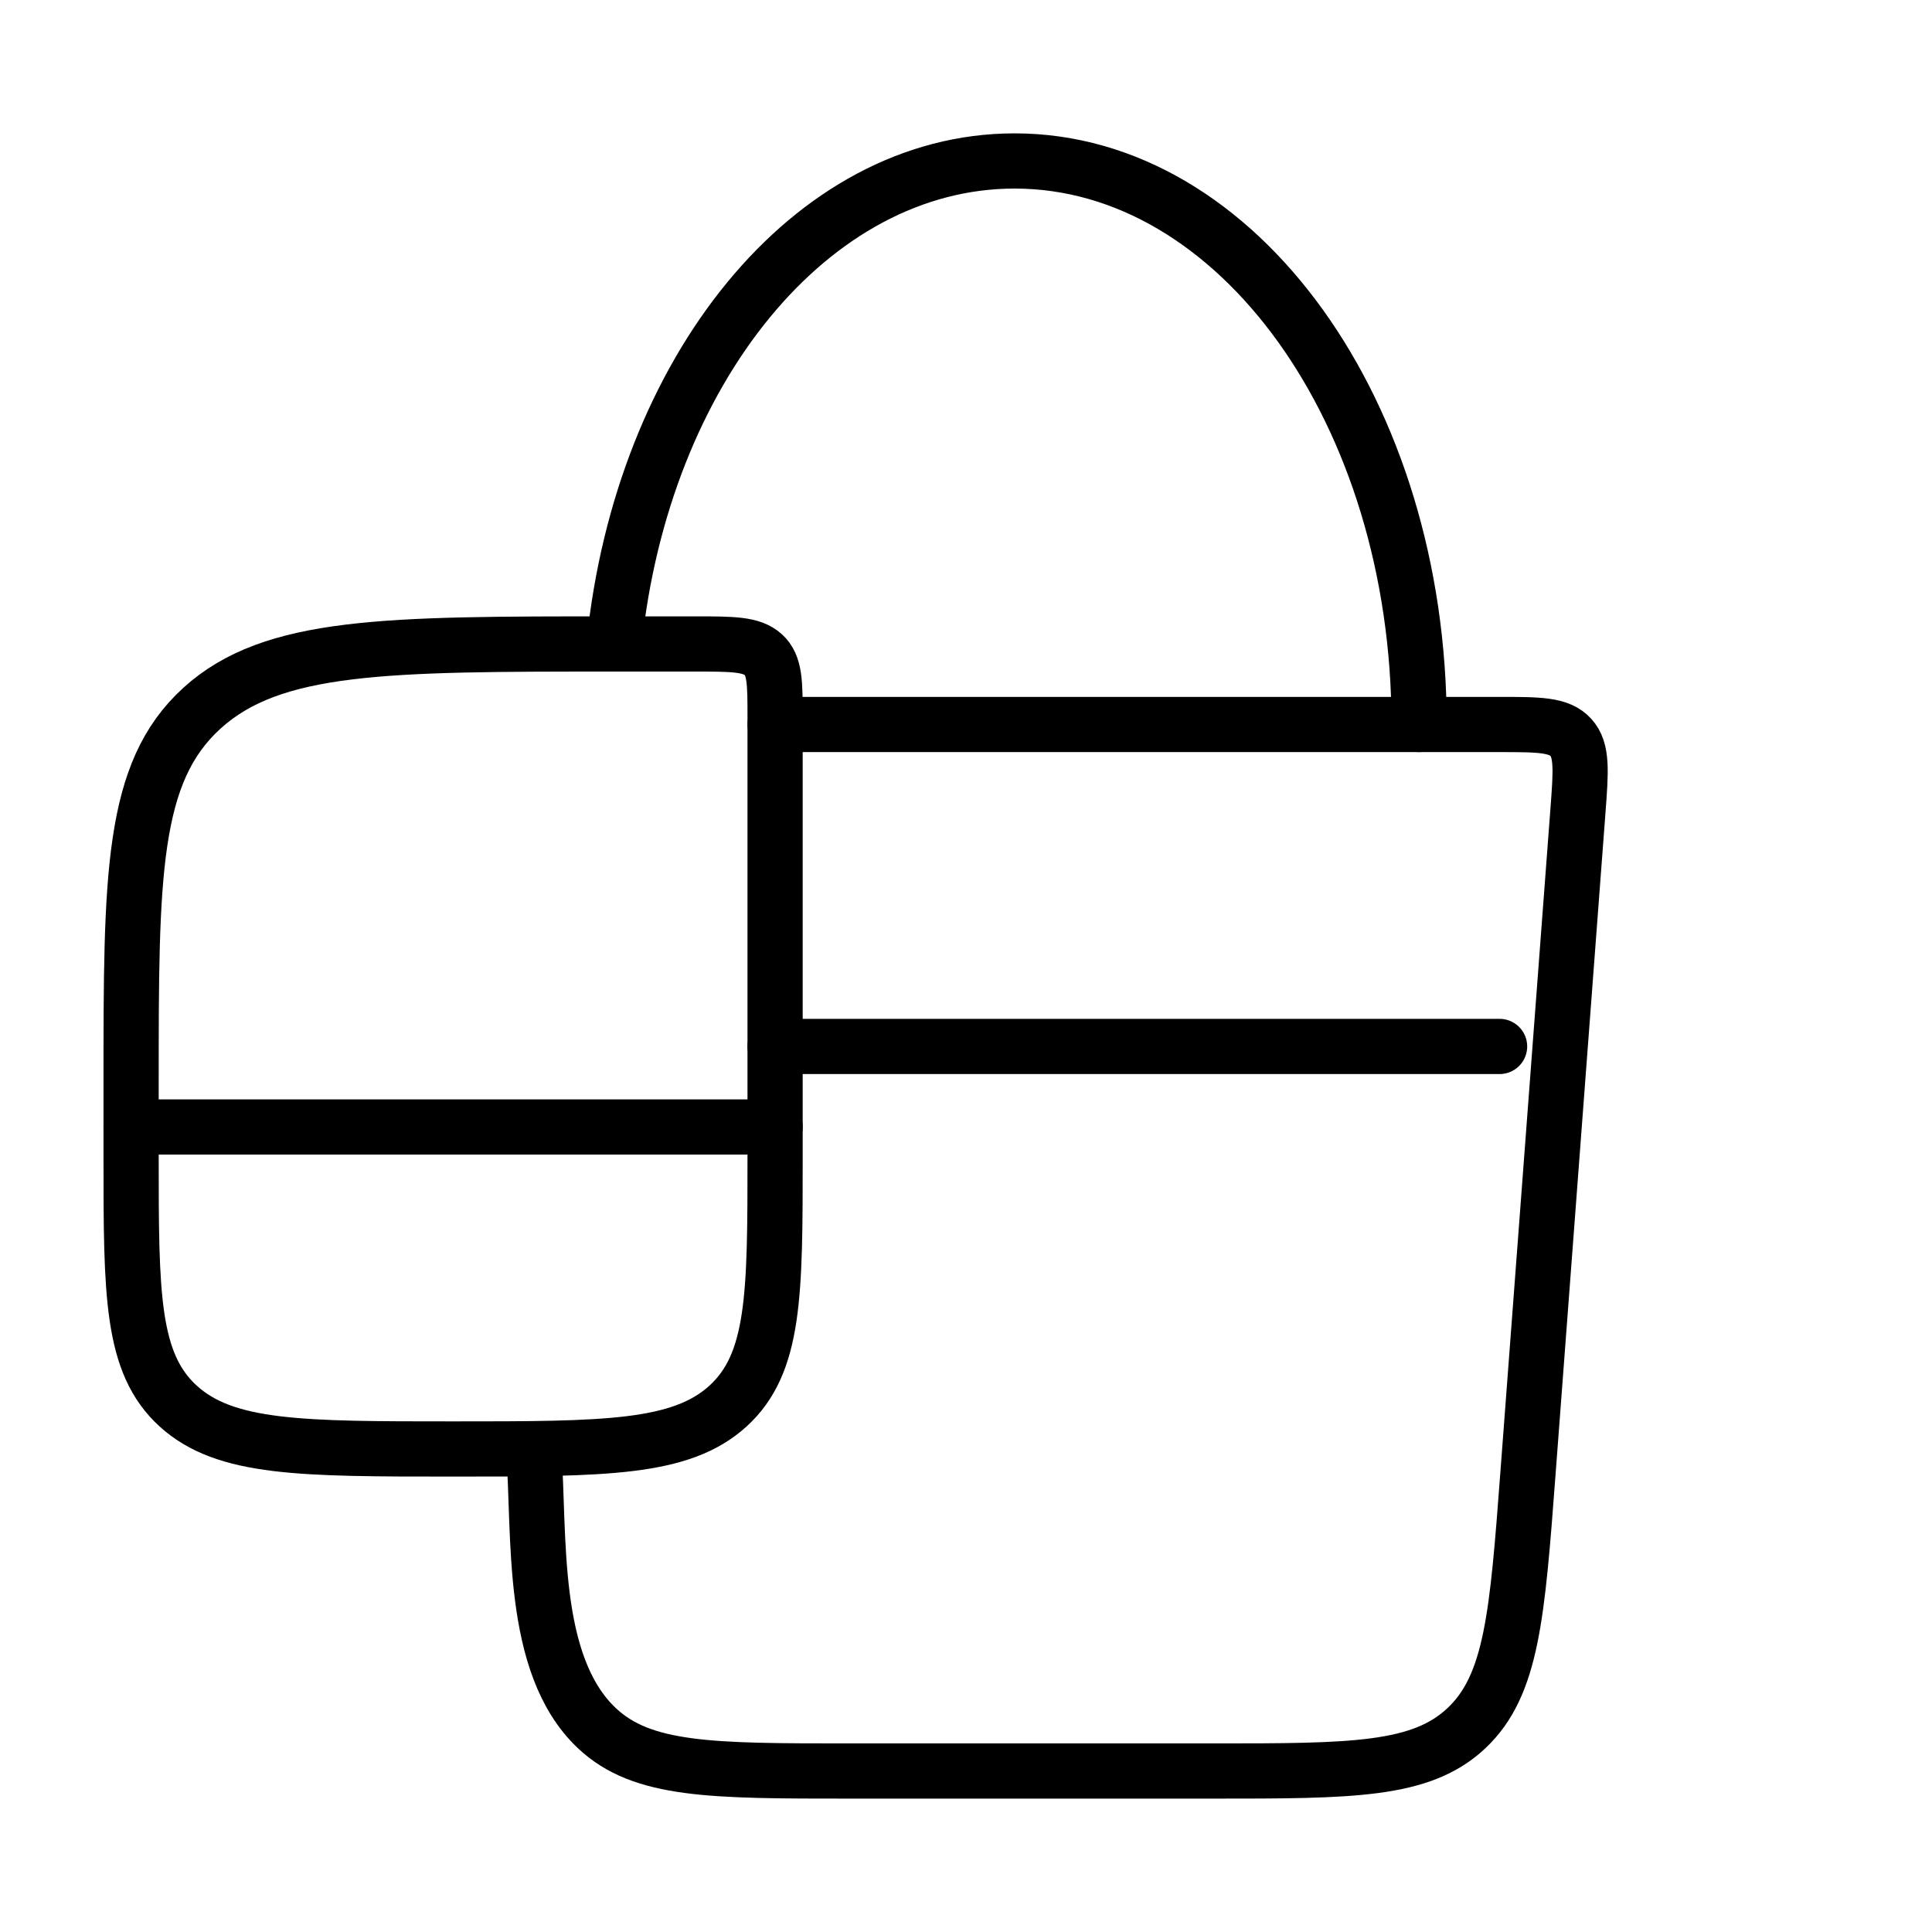
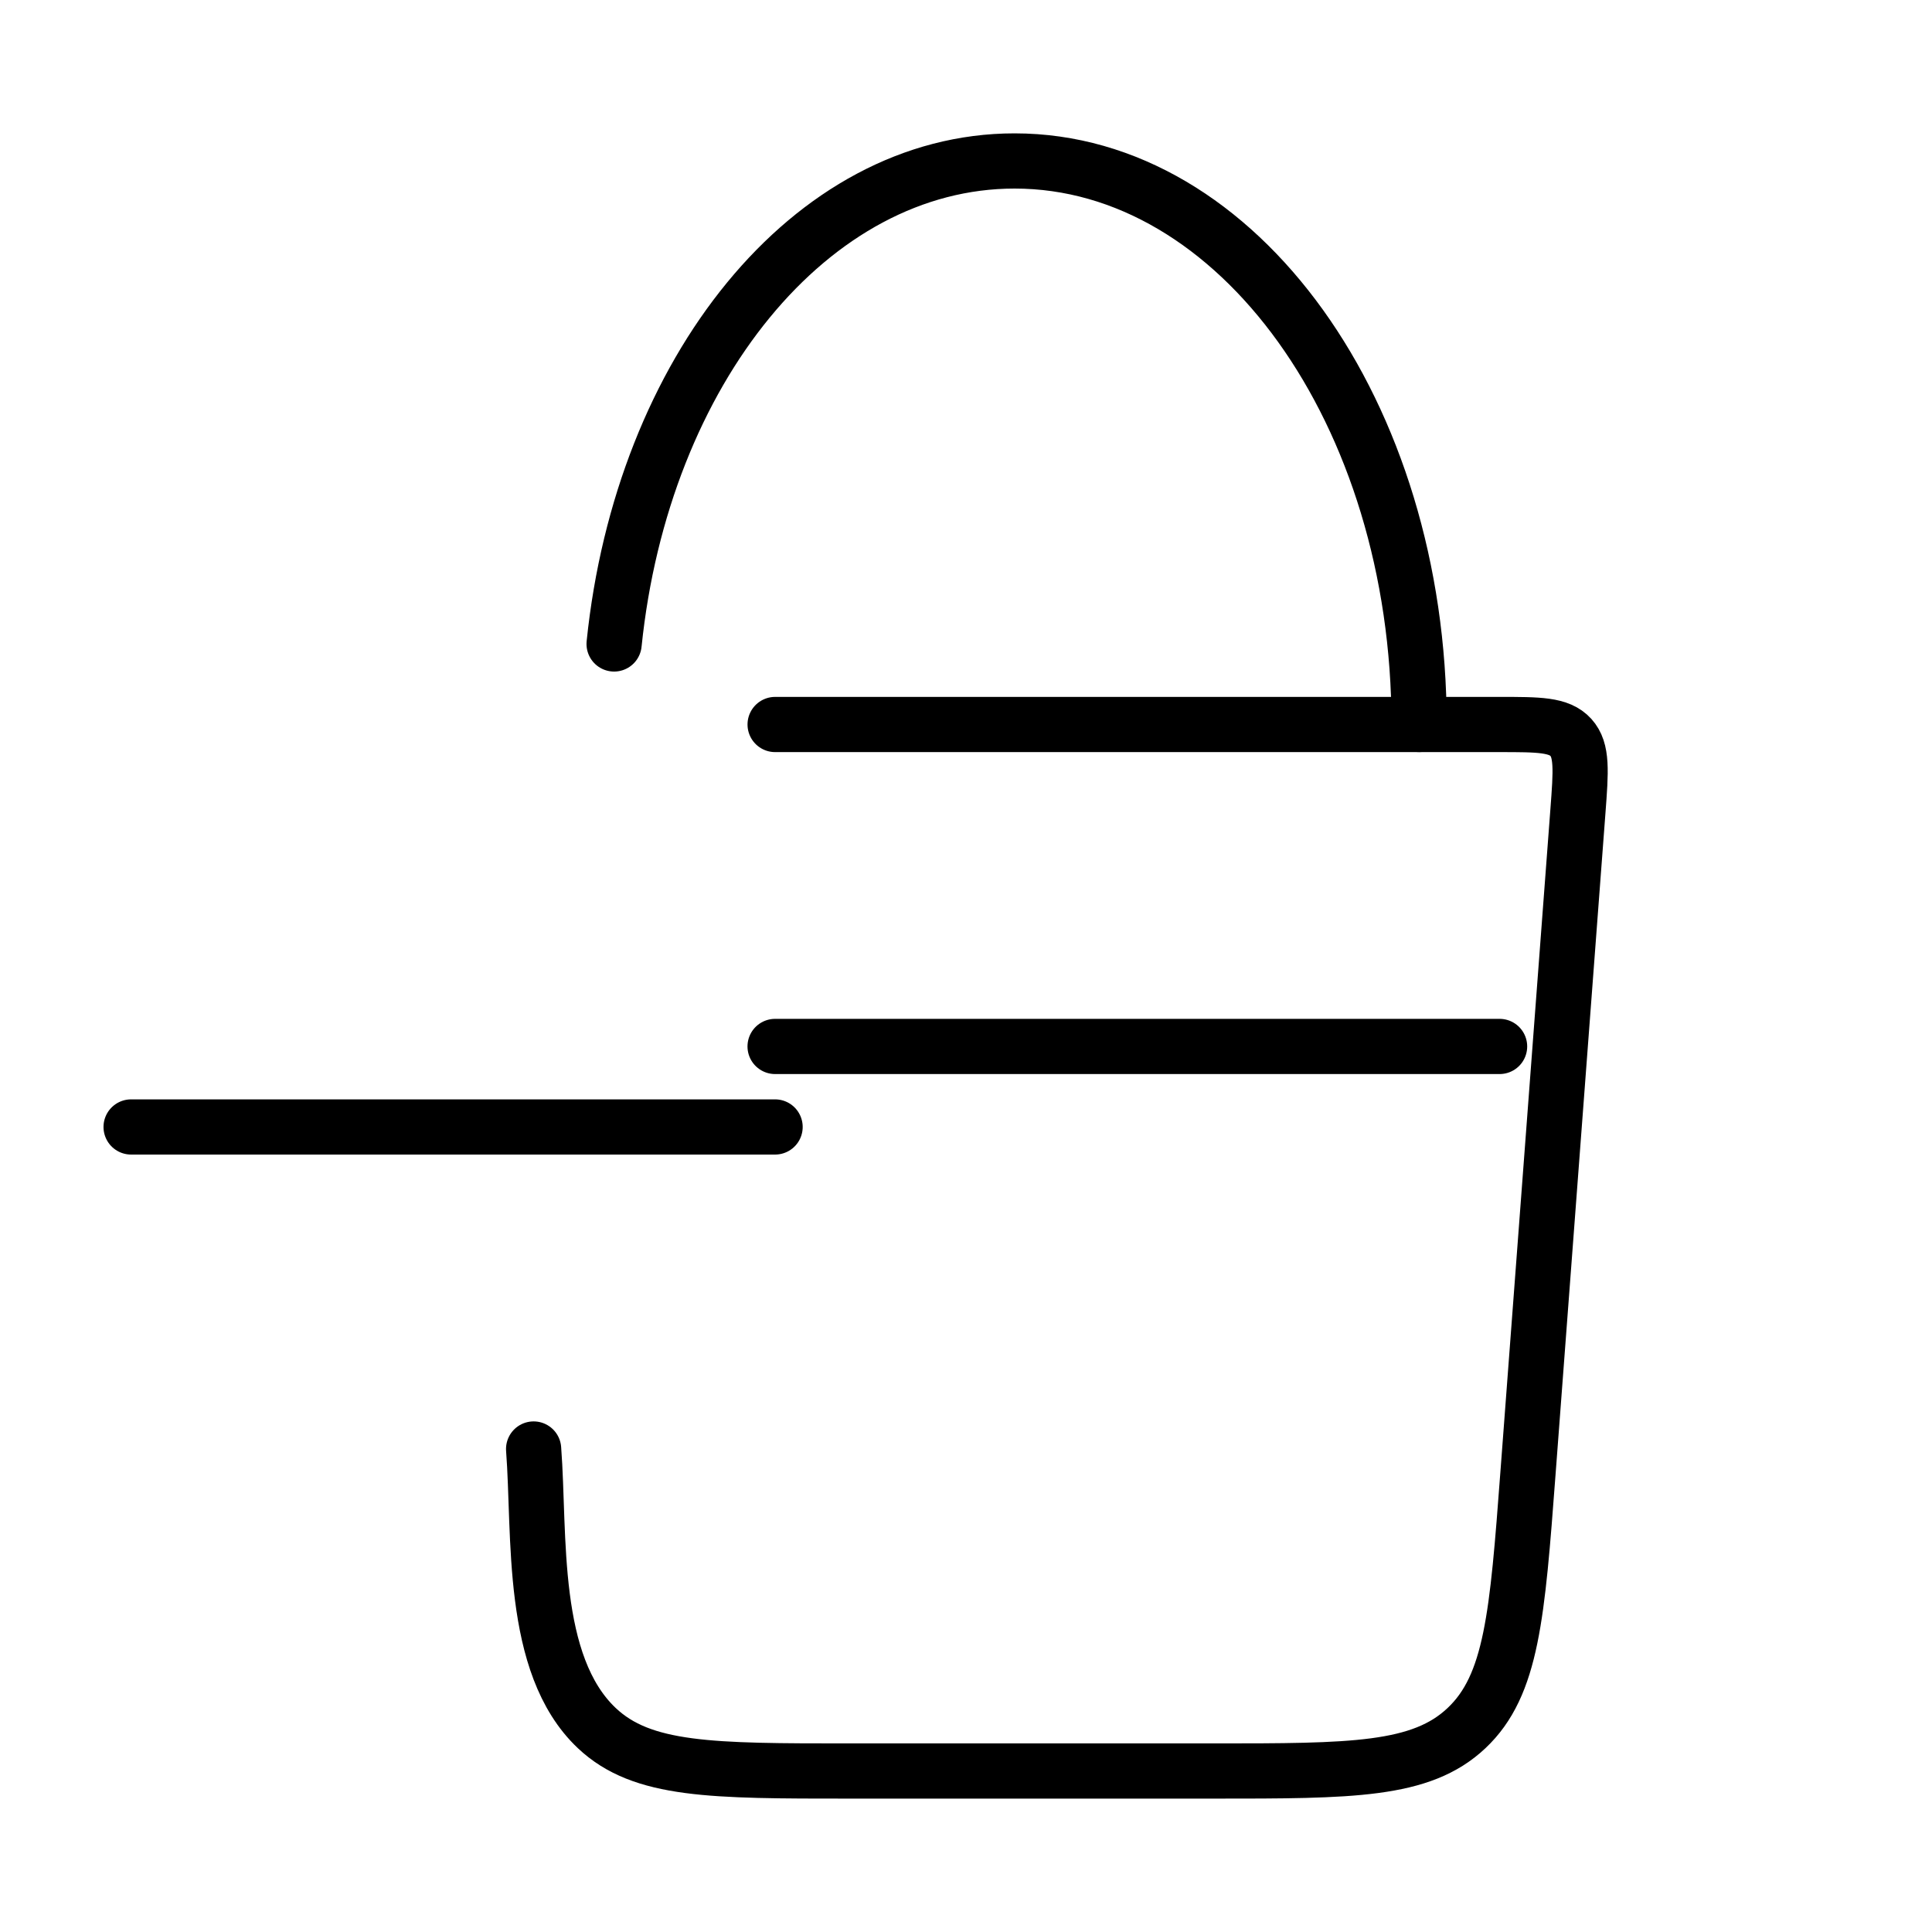
<svg xmlns="http://www.w3.org/2000/svg" width="70" height="70" viewBox="0 0 70 70" fill="none">
  <path d="M28.084 26.25H54.319C55.766 26.25 56.489 26.25 56.915 26.717C57.338 27.183 57.282 27.921 57.171 29.391L55.36 53.395C54.975 58.505 54.783 61.06 53.135 62.612C51.49 64.167 48.976 64.167 43.947 64.167H30.811C25.785 64.167 23.271 64.167 21.623 62.612C19.179 60.302 19.573 55.621 19.334 52.5" stroke="black" stroke-width="2" stroke-linecap="round" stroke-linejoin="round" />
-   <path d="M28.083 25.986V41.894C28.083 46.893 28.083 49.389 26.374 50.947C24.665 52.499 21.918 52.499 16.417 52.499C10.916 52.499 8.168 52.499 6.459 50.947C4.75 49.392 4.75 46.893 4.75 41.894V39.239C4.75 31.744 4.75 27.993 7.314 25.662C9.875 23.332 14.002 23.332 22.25 23.332H25.167C26.54 23.332 27.229 23.332 27.657 23.72C28.083 24.108 28.083 24.738 28.083 25.986Z" stroke="black" stroke-width="2" stroke-linecap="round" stroke-linejoin="round" />
  <path d="M51.417 26.249C51.417 14.973 44.854 5.832 36.76 5.832C29.375 5.832 23.265 13.439 22.25 23.332M4.75 40.832H28.083M28.083 37.915H54.333" stroke="black" stroke-width="2" stroke-linecap="round" stroke-linejoin="round" />
</svg>